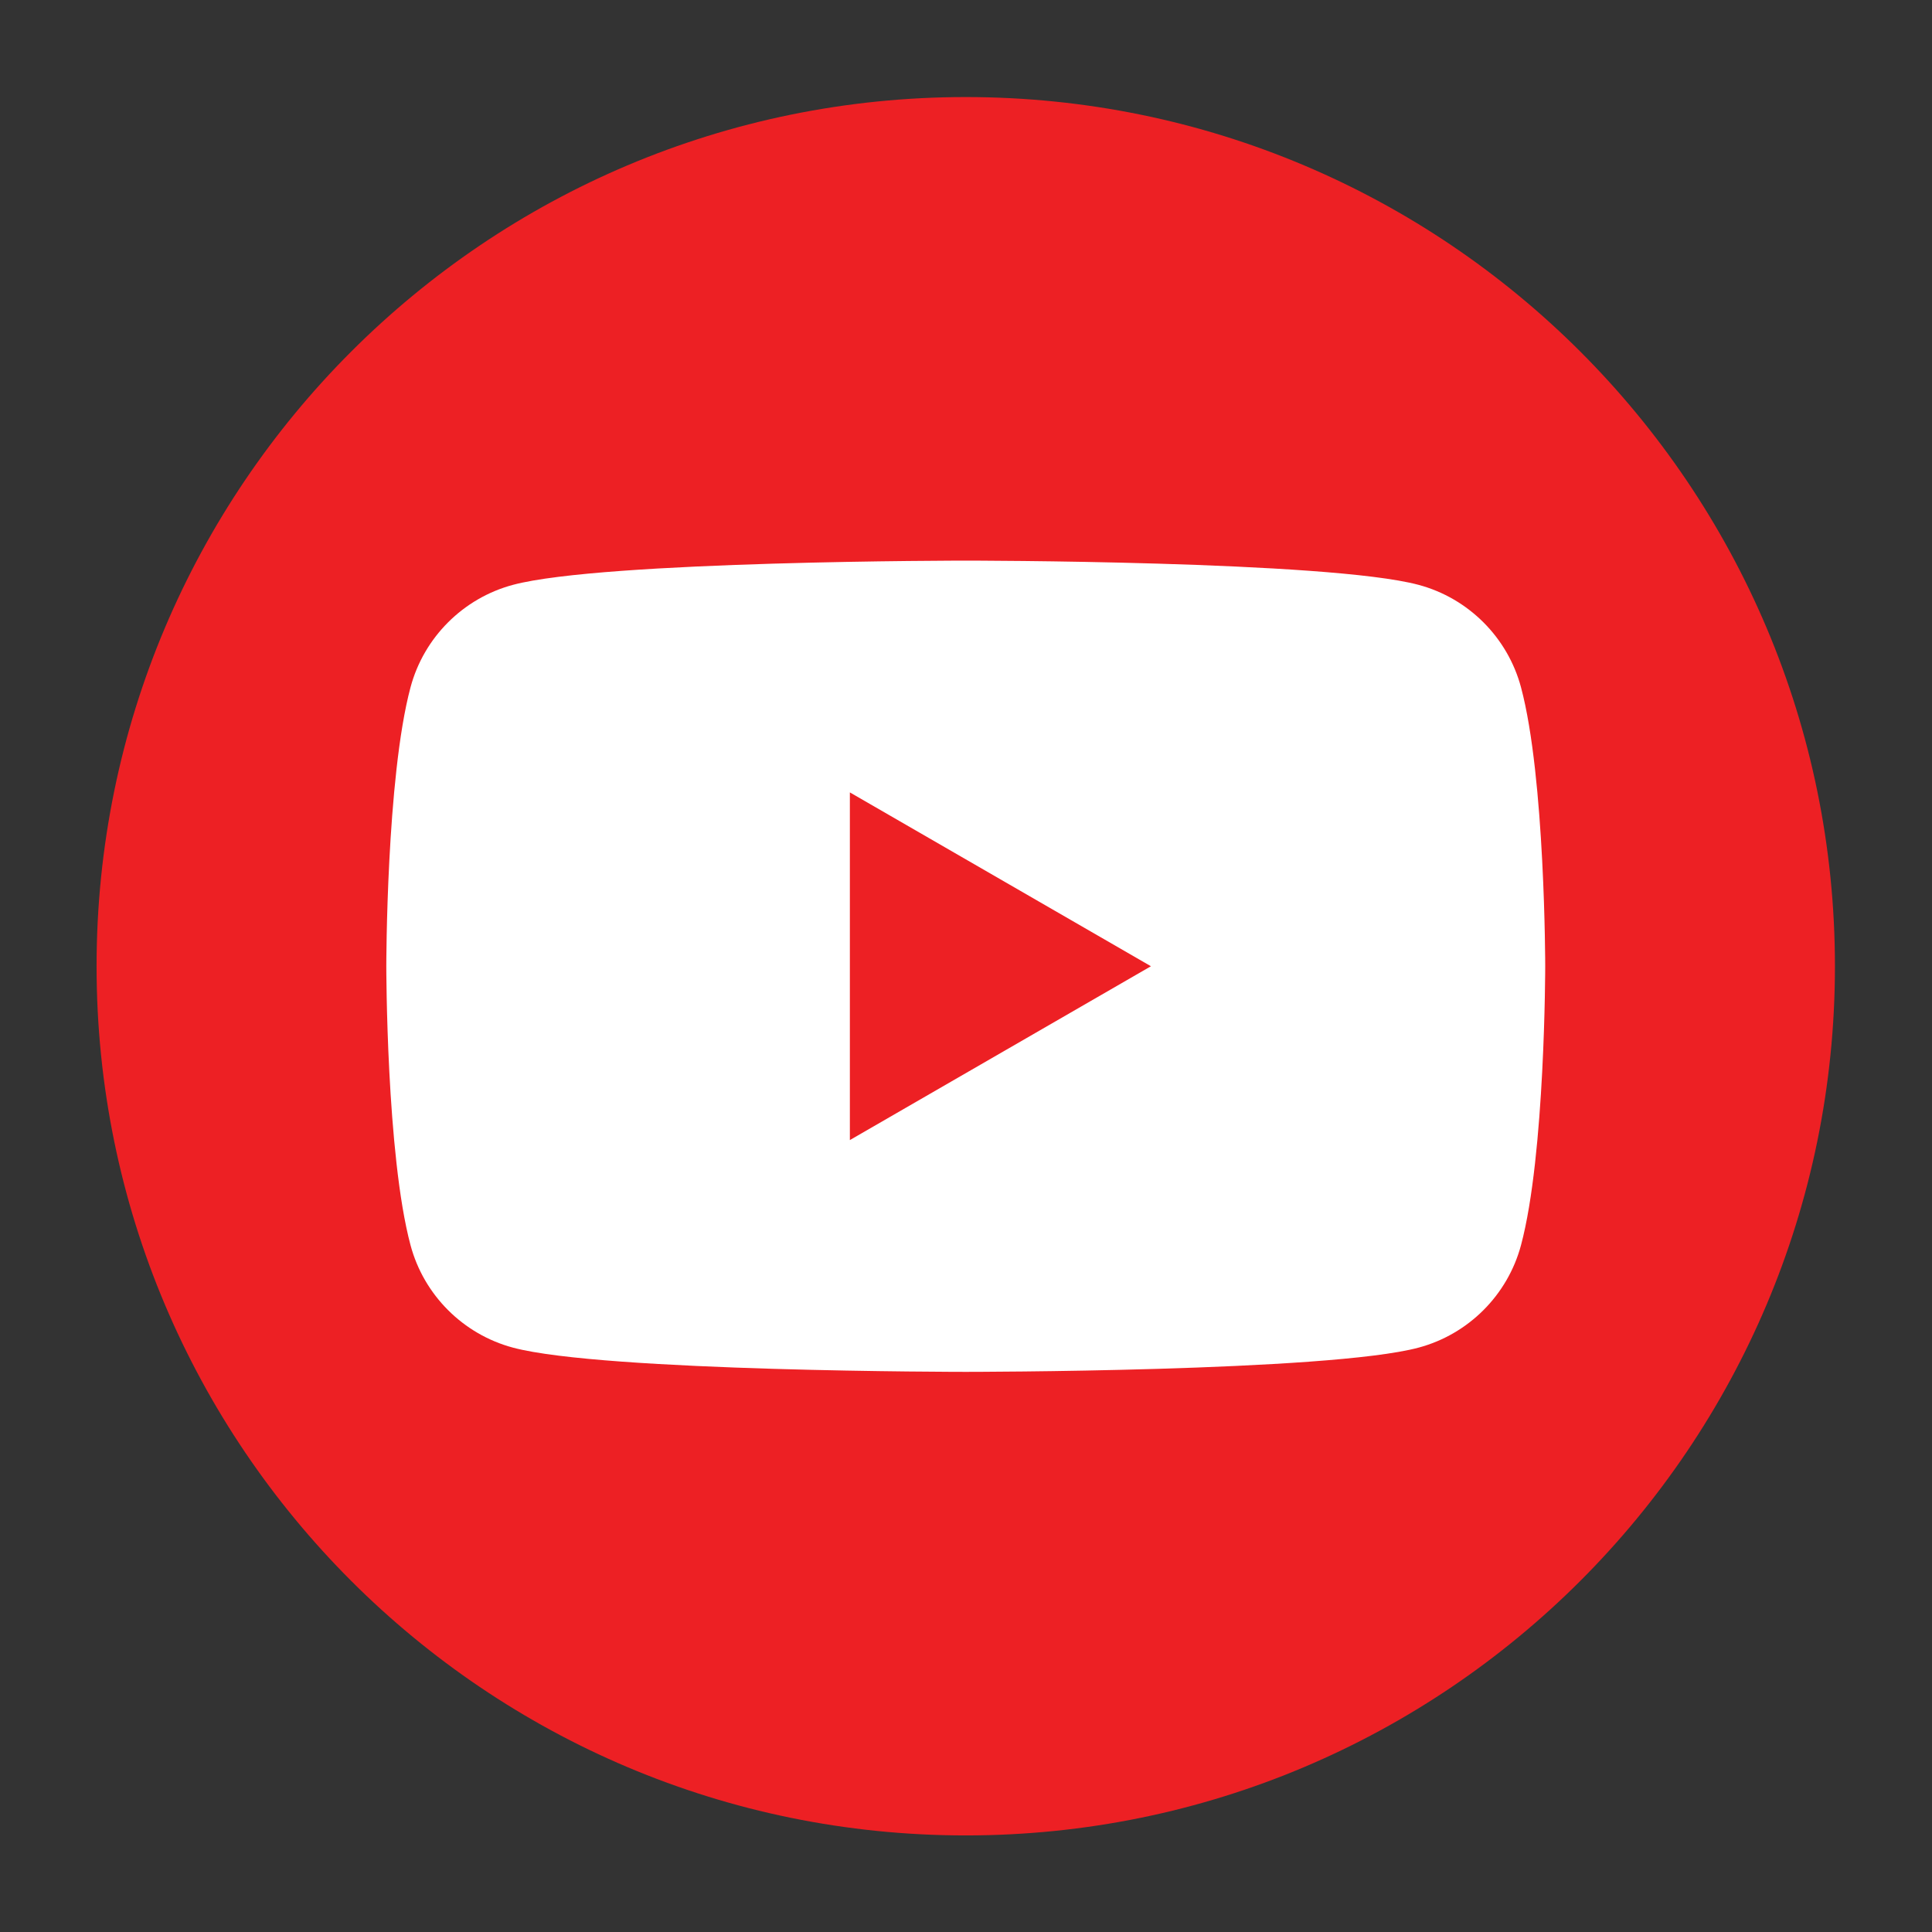
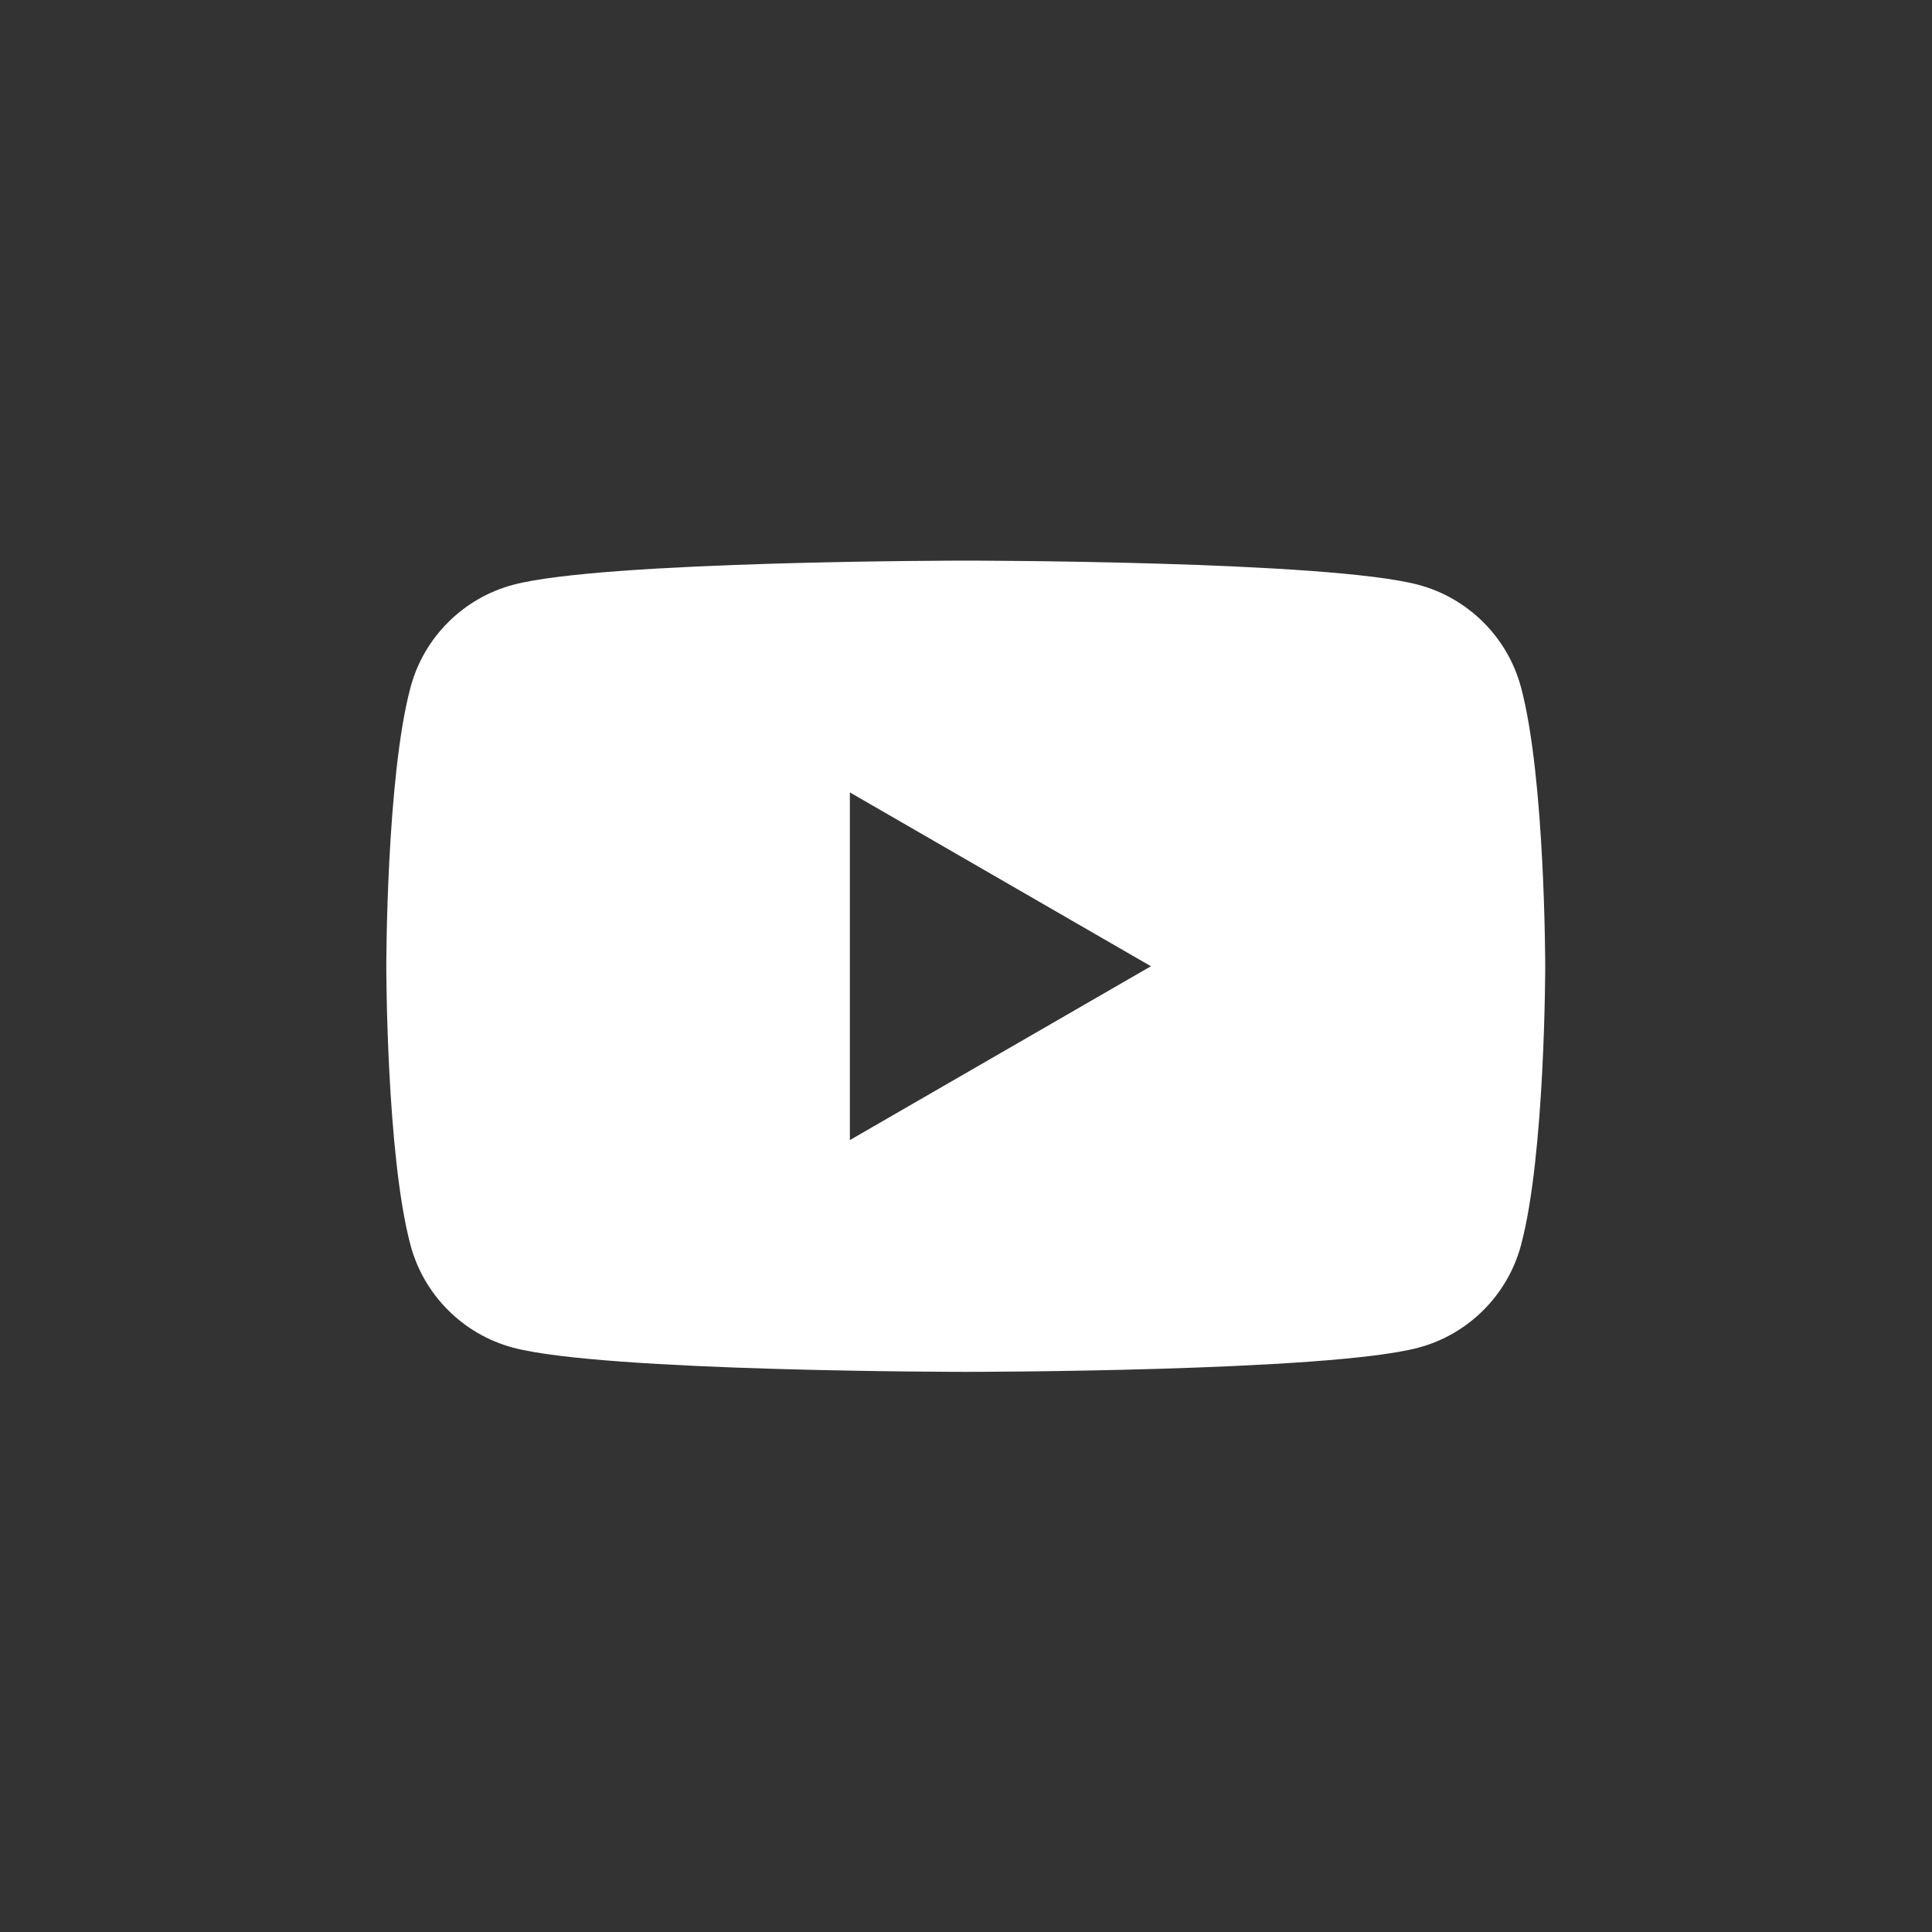
<svg xmlns="http://www.w3.org/2000/svg" xmlns:ns1="http://sodipodi.sourceforge.net/DTD/sodipodi-0.dtd" xmlns:ns2="http://www.inkscape.org/namespaces/inkscape" version="1.1" id="svg2" xml:space="preserve" width="200" height="200" viewBox="0 0 200 200" ns1:docname="youtube.ai">
  <rect x="0" y="0" width="200" height="200" fill="#333333" stroke="none" />
  <defs id="defs6">
    <clipPath id="clipPath18">
      <path d="M 0,150 H 150 V 0 H 0 Z" id="path16" />
    </clipPath>
  </defs>
  <g id="g10" ns2:groupmode="layer" ns2:label="youtube" transform="matrix(1.333,0,0,-1.333,0,200)">
    <g id="g12">
      <g id="g14" clip-path="url(#clipPath18)">
        <g id="g20" transform="translate(142.5,75)">
-           <path d="m 0,0 c 0,-37.279 -30.221,-67.5 -67.5,-67.5 -37.279,0 -67.5,30.221 -67.5,67.5 0,37.279 30.221,67.5 67.5,67.5 C -30.221,67.5 0,37.279 0,0" style="fill:#ed2024;fill-opacity:1;fill-rule:nonzero;stroke:none" id="path22" />
-         </g>
+           </g>
        <g id="g24" transform="translate(66,61.5)">
          <path d="M 0,0 V 27 L 23.381,13.5 Z m 52.12,35.162 c -1.036,3.873 -4.085,6.922 -7.957,7.957 C 37.144,45 9,45 9,45 c 0,0 -28.144,0 -35.163,-1.881 -3.872,-1.035 -6.921,-4.084 -7.956,-7.957 C -36,28.144 -36,13.5 -36,13.5 c 0,0 0,-14.644 1.881,-21.662 1.035,-3.873 4.084,-6.922 7.956,-7.957 C -19.144,-18 9,-18 9,-18 c 0,0 28.144,0 35.163,1.881 3.872,1.035 6.921,4.084 7.957,7.957 C 54,-1.144 54,13.5 54,13.5 c 0,0 0,14.644 -1.88,21.662" style="fill:#ffffff;fill-opacity:1;fill-rule:nonzero;stroke:none" id="path26" />
        </g>
      </g>
    </g>
  </g>
</svg>